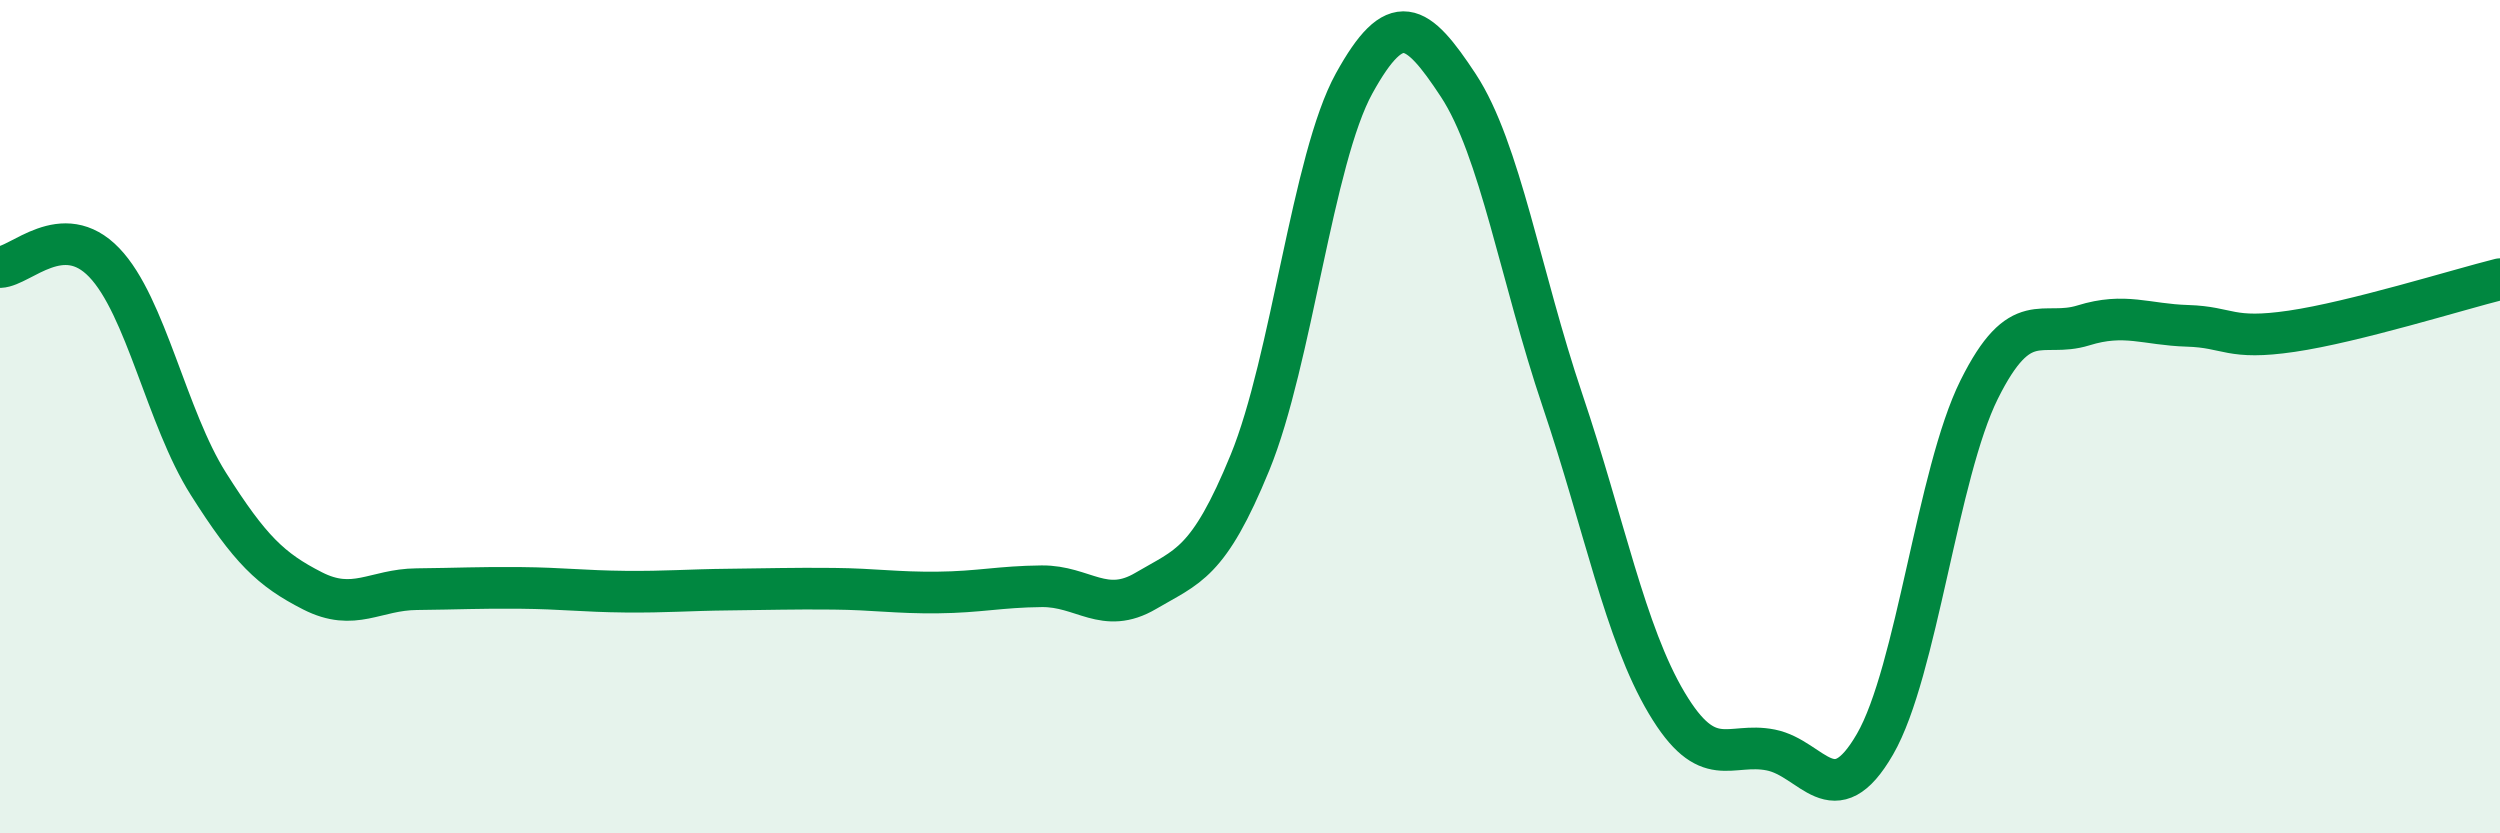
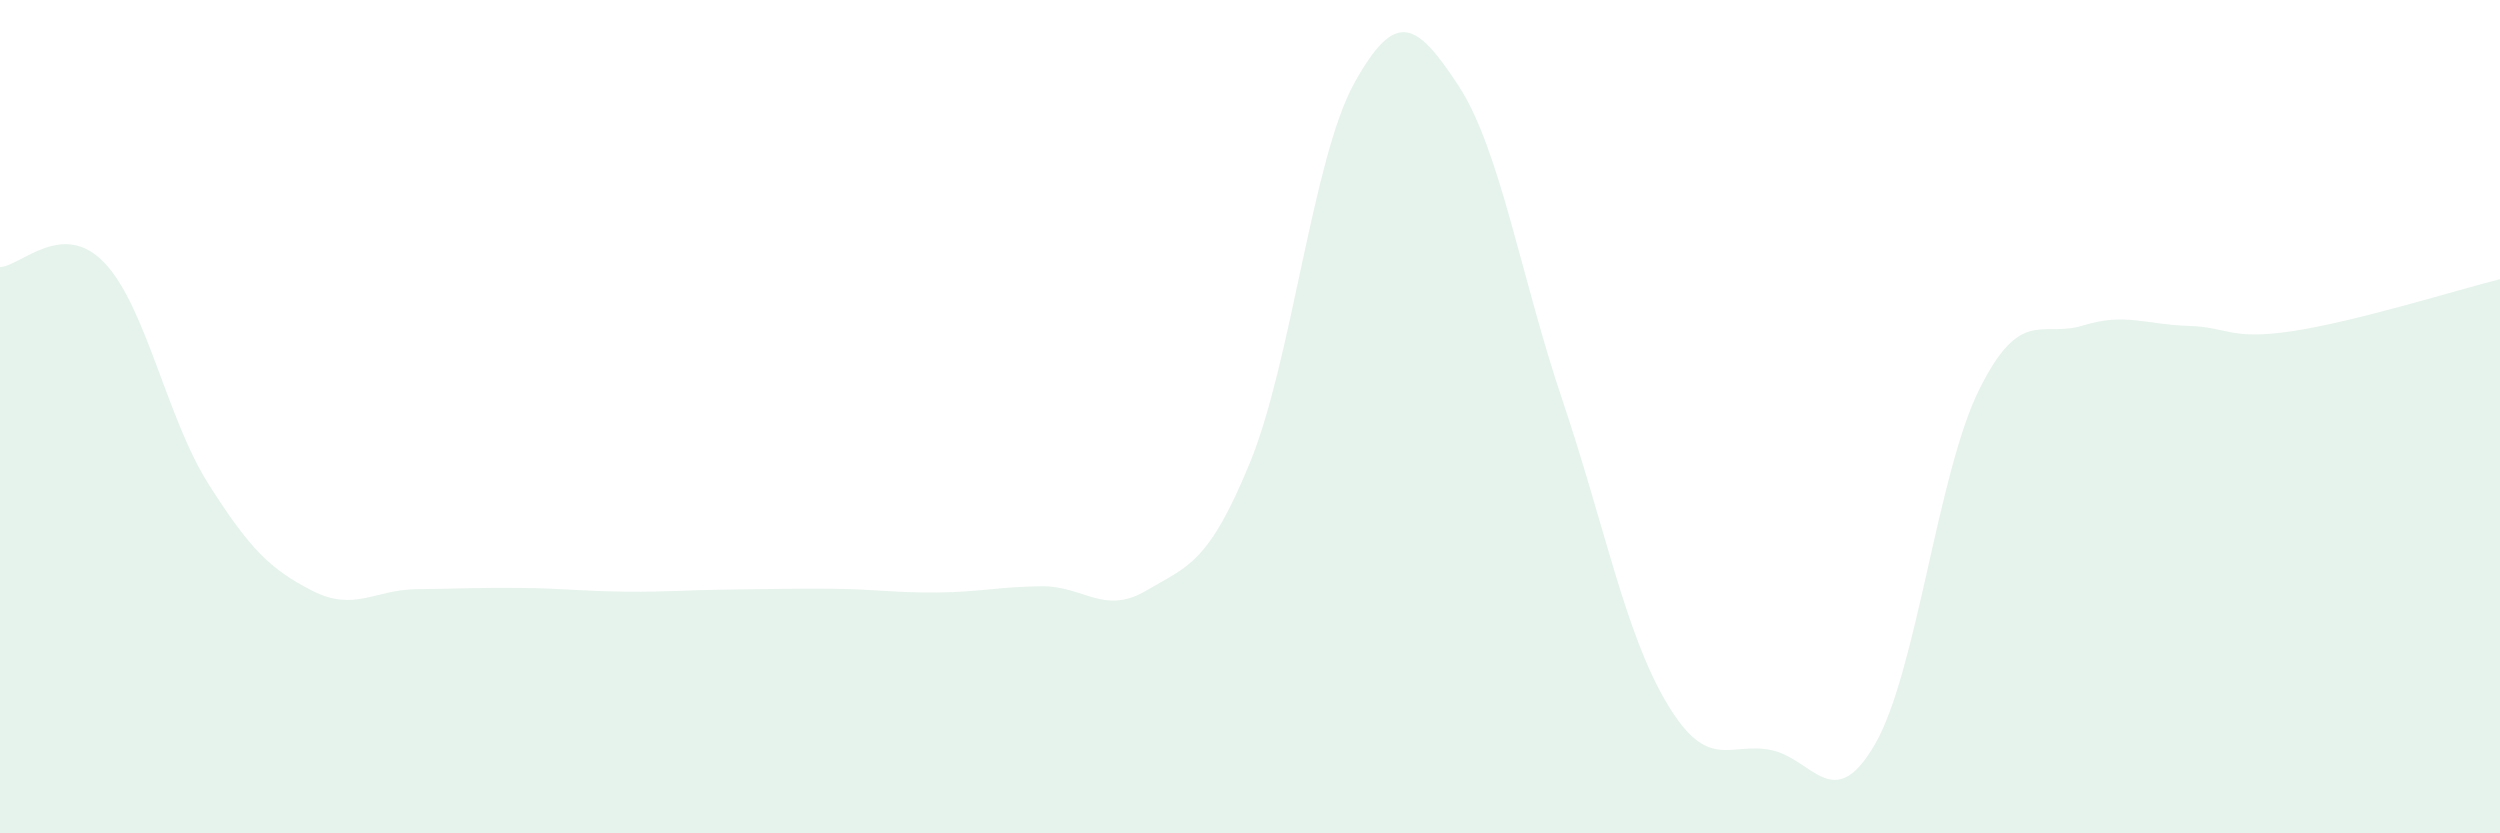
<svg xmlns="http://www.w3.org/2000/svg" width="60" height="20" viewBox="0 0 60 20">
  <path d="M 0,6.41 C 0.5,6.39 1.5,5.26 2.5,6.3 C 3.5,7.34 4,10.03 5,11.61 C 6,13.19 6.5,13.67 7.5,14.18 C 8.5,14.69 9,14.15 10,14.14 C 11,14.13 11.5,14.1 12.5,14.11 C 13.5,14.12 14,14.19 15,14.2 C 16,14.21 16.5,14.16 17.5,14.15 C 18.5,14.14 19,14.12 20,14.13 C 21,14.14 21.5,14.23 22.5,14.22 C 23.5,14.21 24,14.08 25,14.07 C 26,14.06 26.5,14.77 27.5,14.18 C 28.5,13.59 29,13.54 30,11.1 C 31,8.66 31.5,3.81 32.5,2 C 33.5,0.19 34,0.53 35,2.05 C 36,3.57 36.5,6.65 37.5,9.61 C 38.5,12.57 39,15.19 40,16.87 C 41,18.55 41.5,17.8 42.5,18 C 43.5,18.2 44,19.59 45,17.86 C 46,16.13 46.5,11.36 47.5,9.35 C 48.5,7.34 49,8.12 50,7.81 C 51,7.5 51.5,7.79 52.5,7.82 C 53.5,7.85 53.5,8.17 55,7.95 C 56.5,7.73 59,6.95 60,6.7L60 20L0 20Z" fill="#008740" opacity="0.1" stroke-linecap="round" stroke-linejoin="round" />
-   <path d="M 0,6.41 C 0.5,6.39 1.5,5.26 2.5,6.3 C 3.5,7.34 4,10.03 5,11.61 C 6,13.19 6.5,13.67 7.5,14.18 C 8.5,14.69 9,14.15 10,14.14 C 11,14.13 11.5,14.1 12.5,14.11 C 13.5,14.12 14,14.19 15,14.2 C 16,14.21 16.5,14.16 17.5,14.15 C 18.5,14.14 19,14.12 20,14.13 C 21,14.14 21.5,14.23 22.5,14.22 C 23.5,14.21 24,14.08 25,14.07 C 26,14.06 26.5,14.77 27.5,14.18 C 28.5,13.59 29,13.54 30,11.1 C 31,8.66 31.5,3.81 32.5,2 C 33.5,0.19 34,0.53 35,2.05 C 36,3.57 36.5,6.65 37.5,9.61 C 38.5,12.57 39,15.19 40,16.87 C 41,18.55 41.5,17.8 42.5,18 C 43.5,18.2 44,19.59 45,17.86 C 46,16.13 46.5,11.36 47.5,9.35 C 48.5,7.34 49,8.12 50,7.81 C 51,7.5 51.5,7.79 52.5,7.82 C 53.5,7.85 53.5,8.17 55,7.95 C 56.5,7.73 59,6.95 60,6.7" stroke="#008740" stroke-width="1" fill="none" stroke-linecap="round" stroke-linejoin="round" />
</svg>